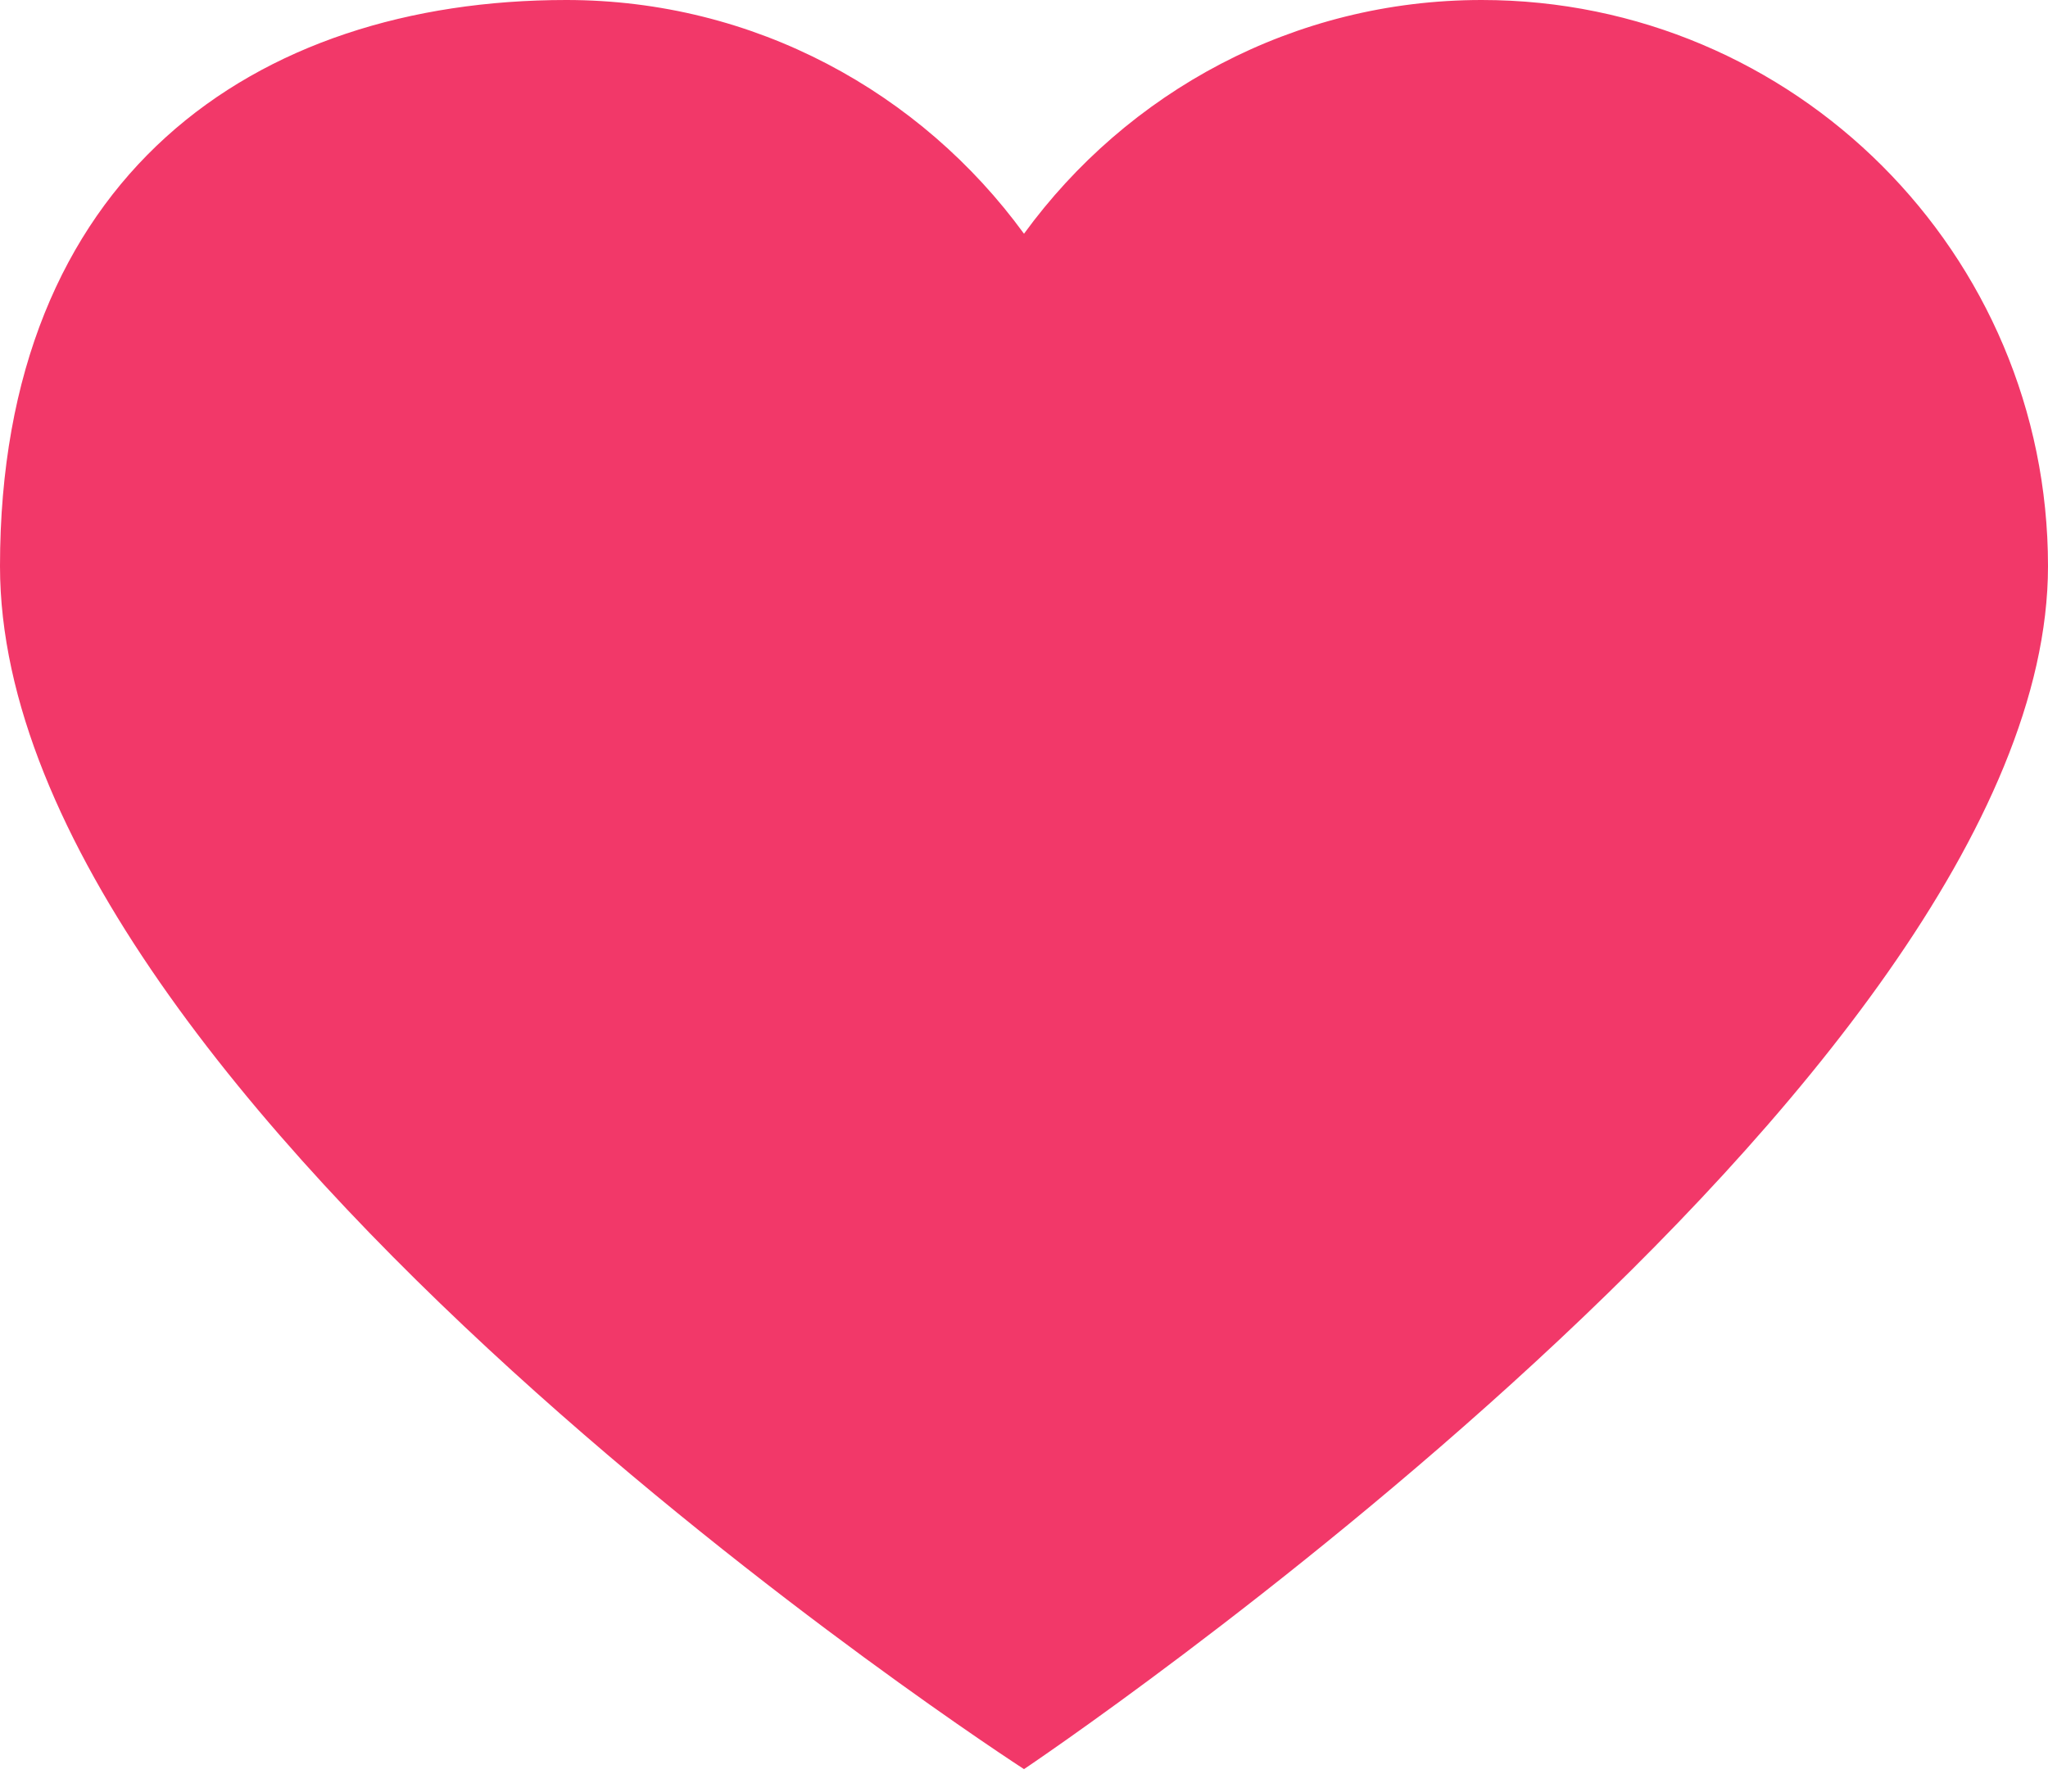
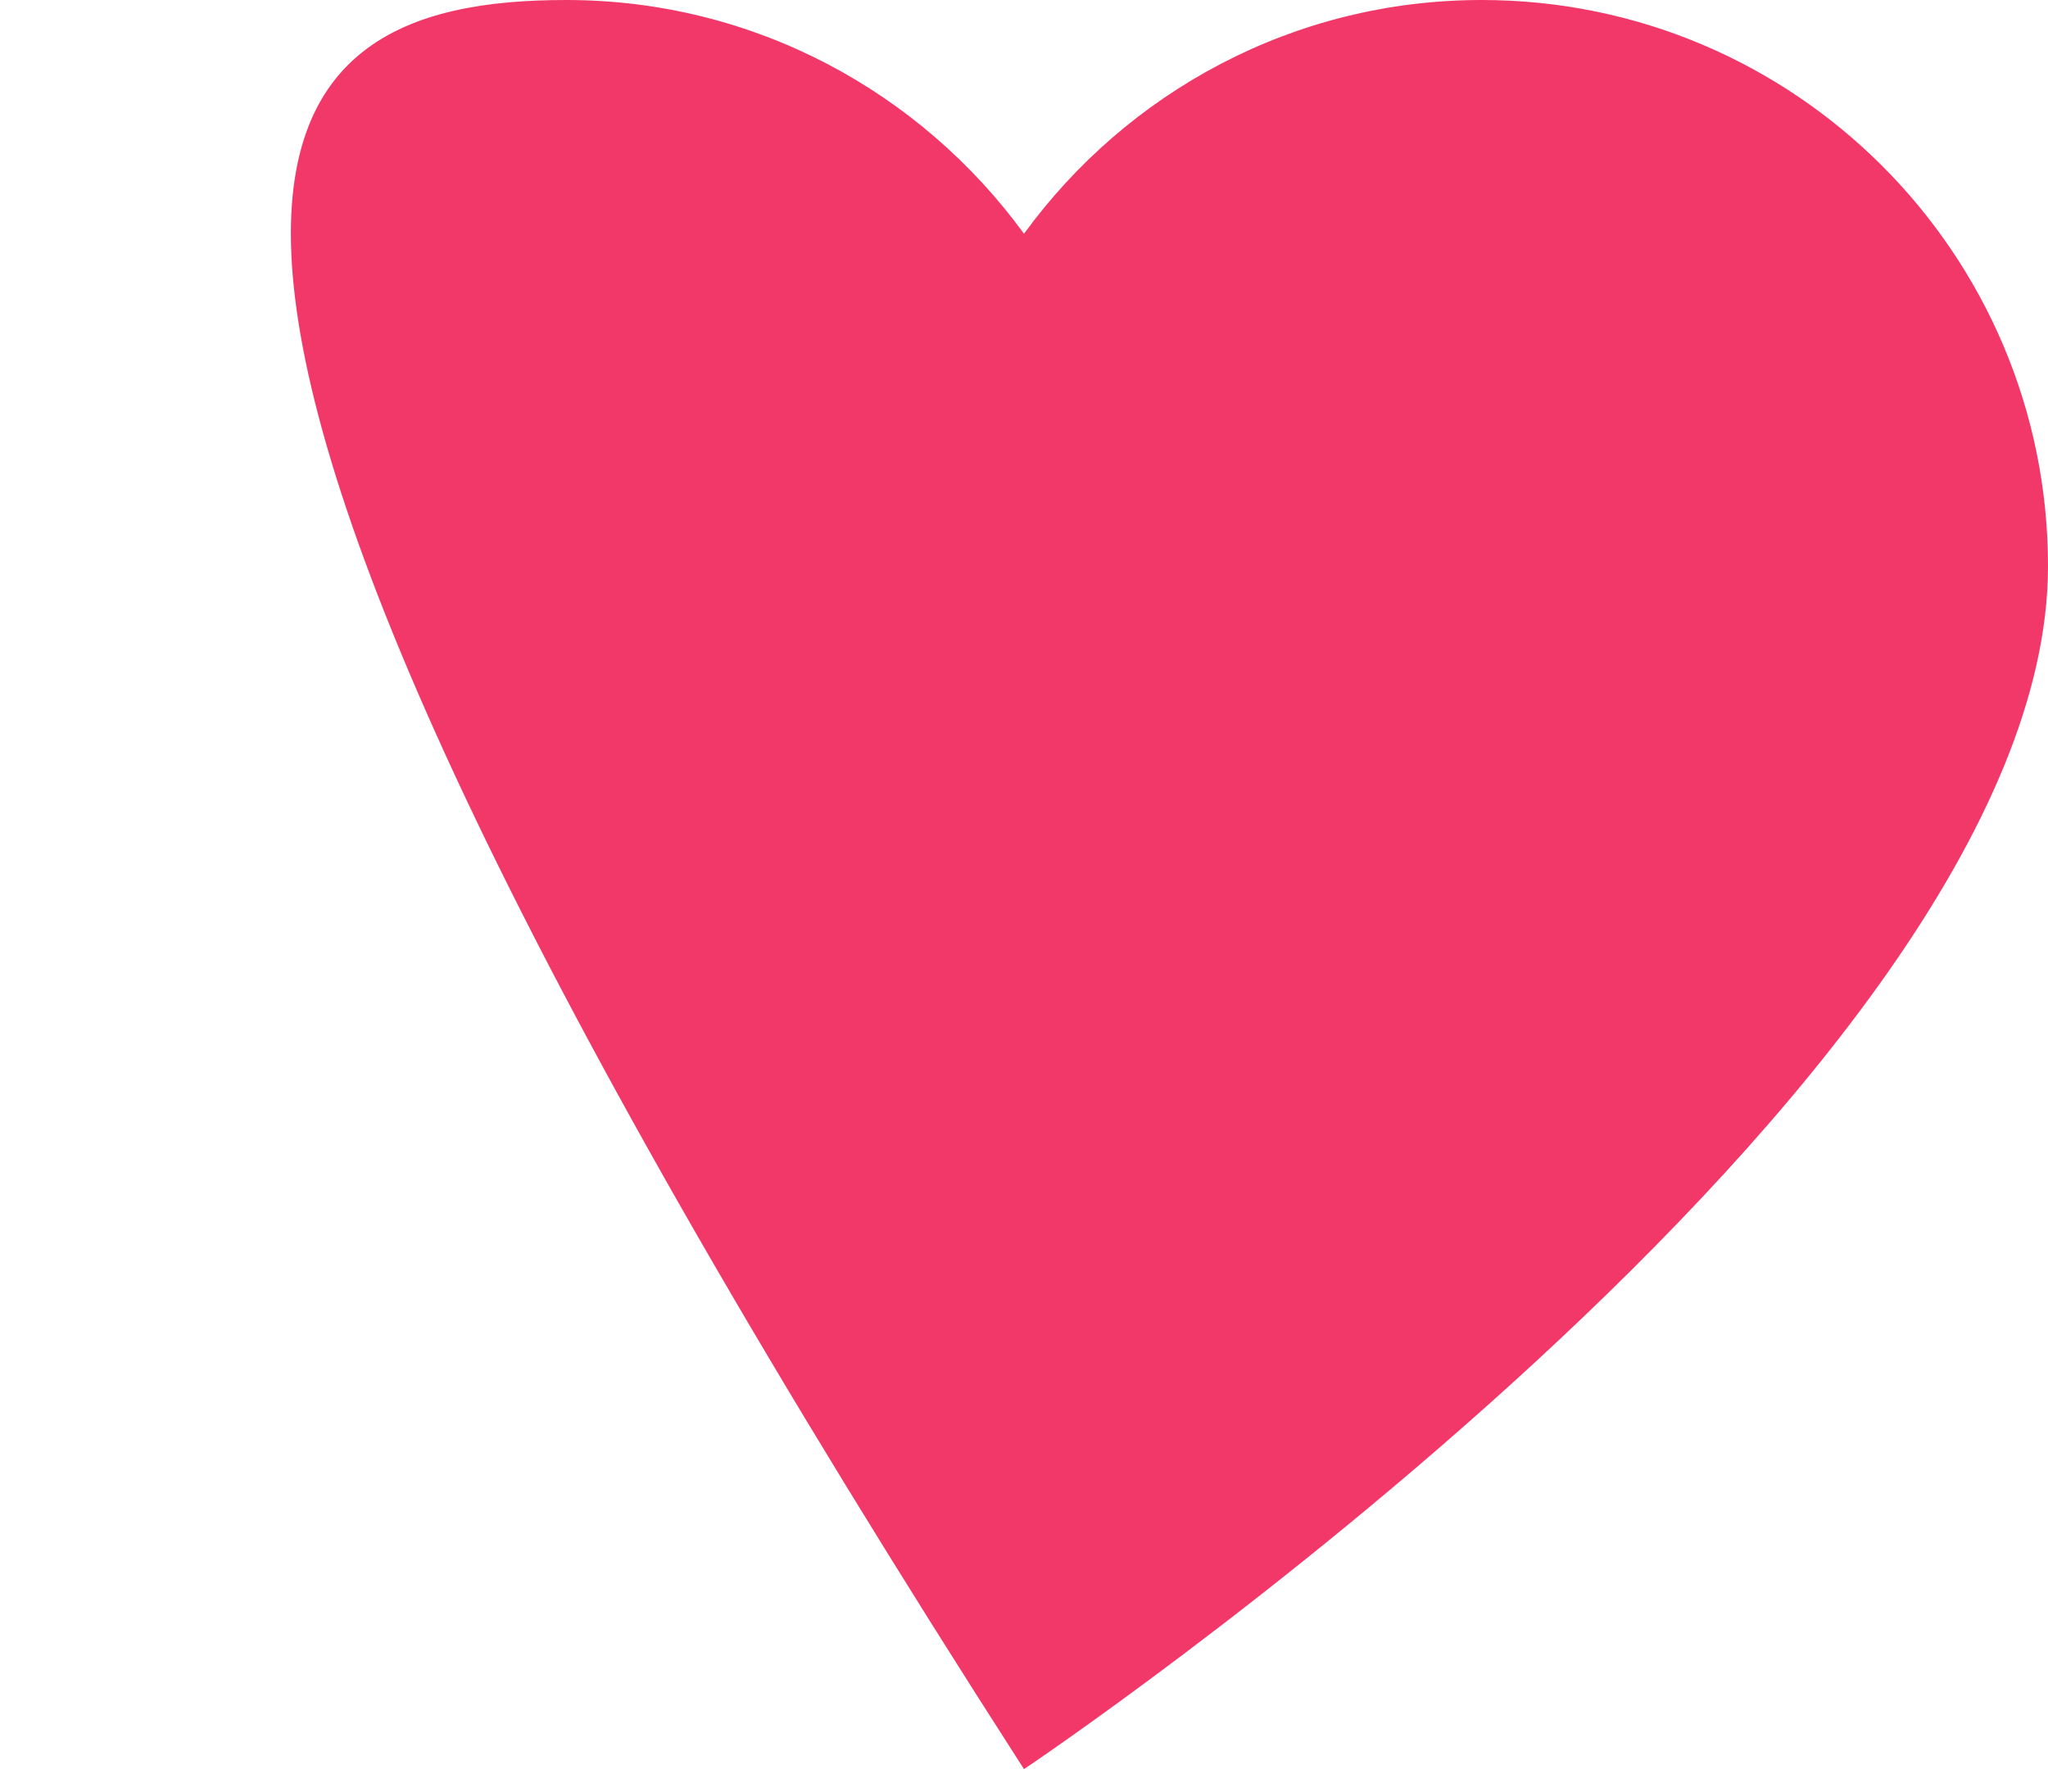
<svg xmlns="http://www.w3.org/2000/svg" width="32" height="28" viewBox="0 0 32 28" fill="none">
-   <path d="M23.151 0C28.038 0 32 3.962 32 8.848C32 16.923 16 27.649 16 27.649C16 27.649 0 17.31 0 8.848C0 2.765 3.962 0 8.848 0C11.791 0 14.39 1.443 16 3.653C17.609 1.443 20.209 0 23.151 0Z" fill="#F23869" />
+   <path d="M23.151 0C28.038 0 32 3.962 32 8.848C32 16.923 16 27.649 16 27.649C0 2.765 3.962 0 8.848 0C11.791 0 14.39 1.443 16 3.653C17.609 1.443 20.209 0 23.151 0Z" fill="#F23869" />
</svg>